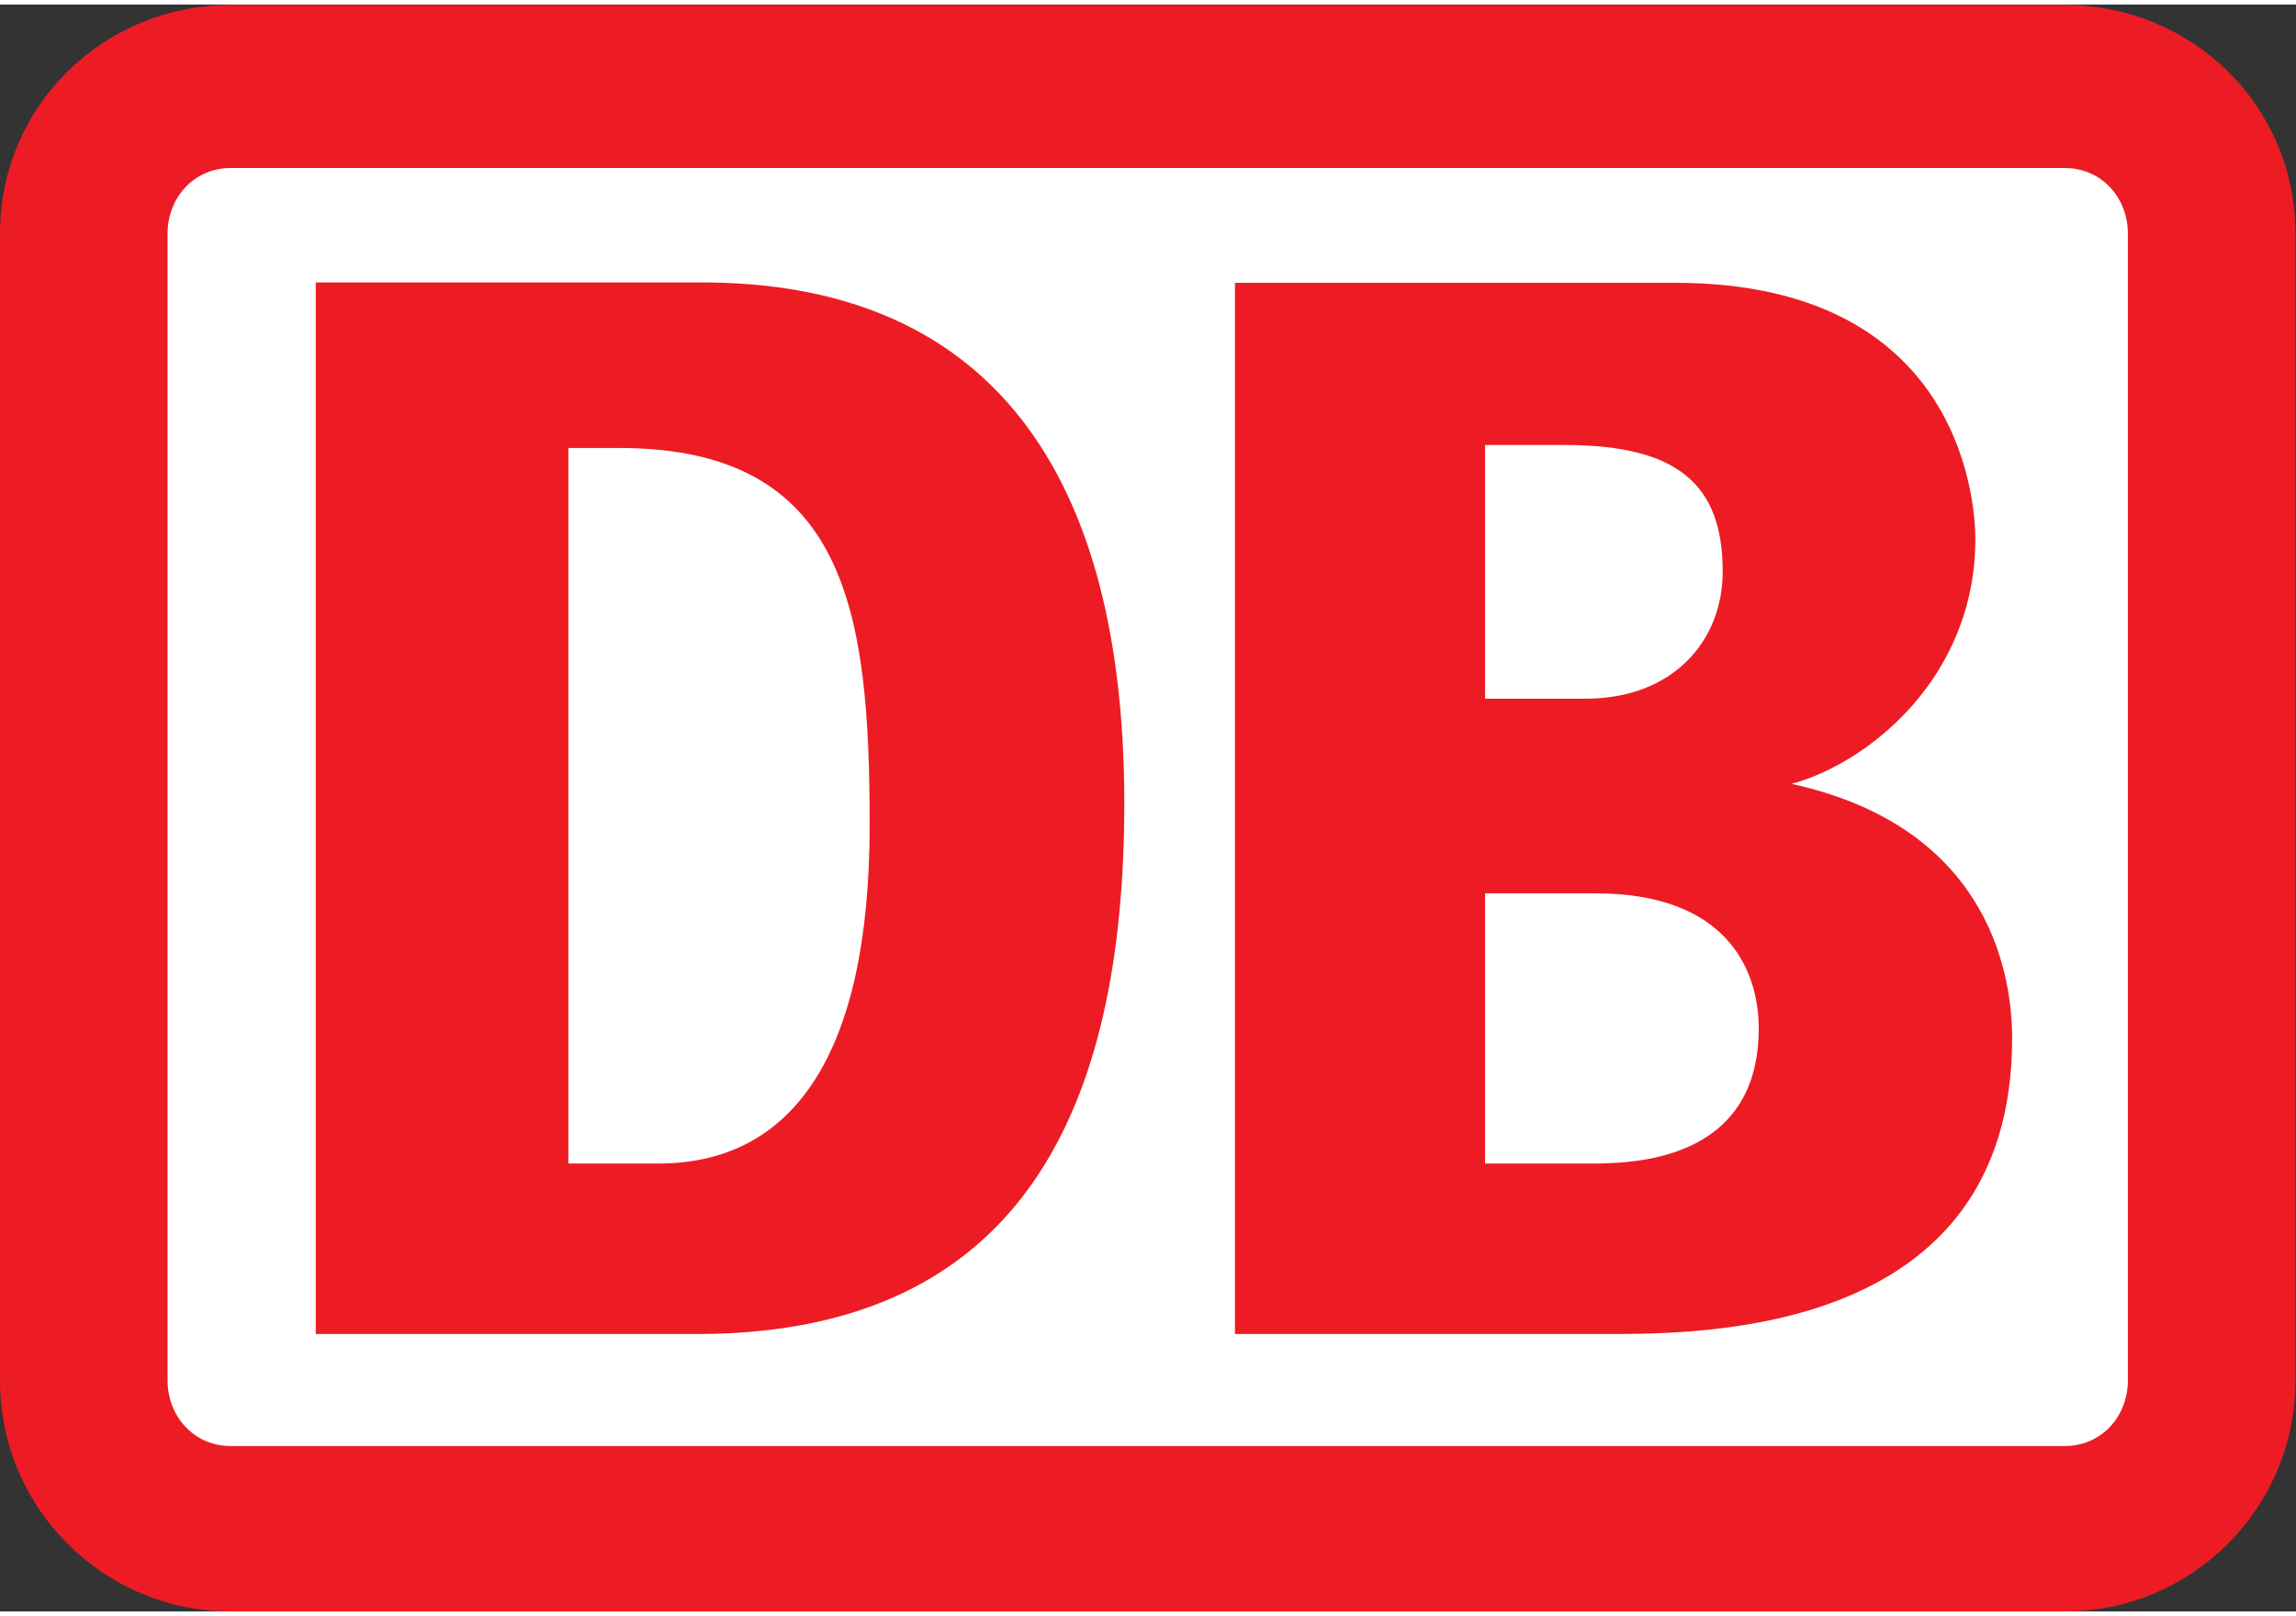
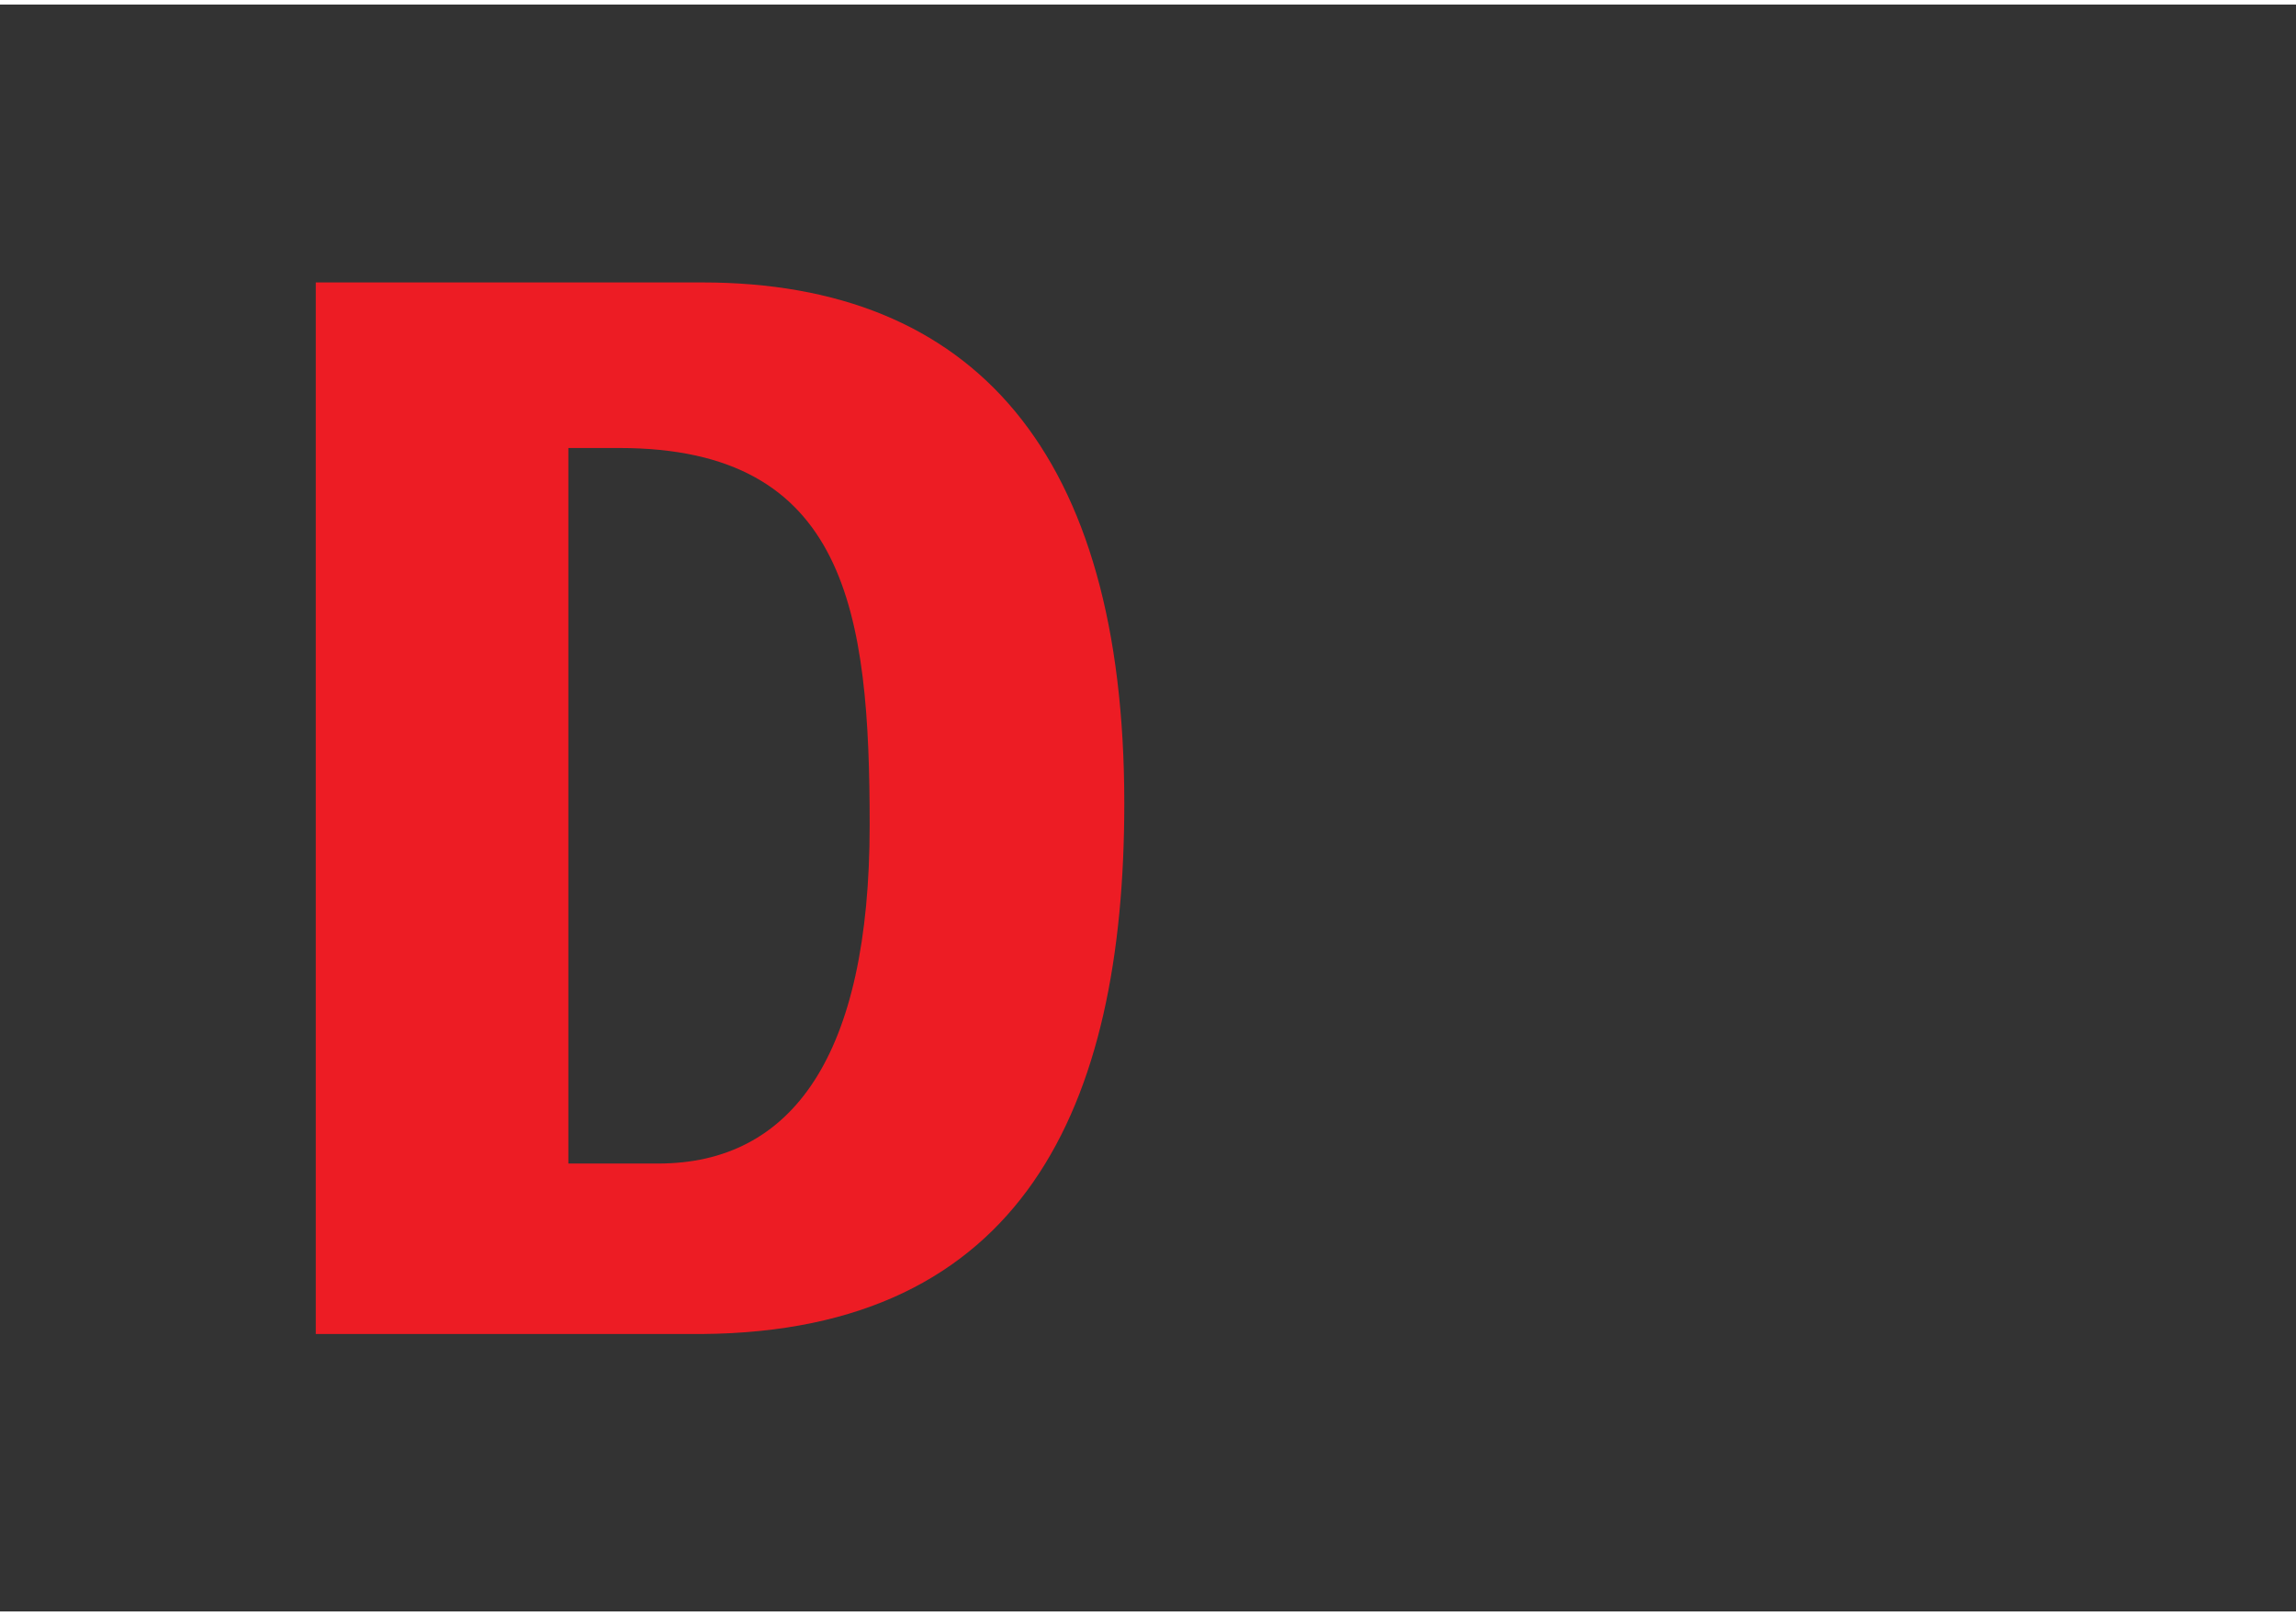
<svg xmlns="http://www.w3.org/2000/svg" viewBox="0 0 377.947 264.573" height="88" width="125" xml:space="preserve" id="svg2" version="1.1">
  <rect x="0" y="0" width="377.947" height="264.573" fill="#333333" stroke="none" />
  <defs id="defs6" />
  <g transform="matrix(1.333,0,0,-1.333,0,264.573)" id="g10">
    <g transform="scale(0.1)" id="g12">
-       <path id="path14" style="fill:#ed1c24;fill-opacity:1;fill-rule:nonzero;stroke:none" d="M 2549.78,1984.25 H 284.859 C 129.004,1984.25 0,1861.01 0,1701.73 V 285.555 C 0,126.277 129.004,0 284.859,0 H 2549.78 c 155.86,0 284.86,126.277 284.86,285.555 V 1701.73 c 0,159.28 -129,282.52 -284.86,282.52" />
-       <path id="path16" style="fill:#ffffff;fill-opacity:1;fill-rule:nonzero;stroke:none" d="m 2627.71,285.555 c 0,-45.117 -33.01,-81.25 -77.93,-81.25 H 284.859 c -44.921,0 -77.925,36.133 -77.925,81.25 V 1701.73 c 0,45.11 33.004,81.15 77.925,81.15 H 2549.78 c 44.92,0 77.93,-36.04 77.93,-81.15 V 285.555" />
-       <path id="path18" style="fill:#ed1c24;fill-opacity:1;fill-rule:nonzero;stroke:none" d="M 866.891,342.684 H 389.938 V 1641.57 h 476.953 c 335.939,0 521.489,-210.47 521.489,-643.386 0,-375.899 -125.59,-652.469 -521.489,-655.5 z m 207.029,628.449 c 0,261.627 -27.15,465.927 -308.982,465.927 H 701.855 V 553.242 h 110.934 c 165.039,0 261.131,132.235 261.131,417.891" />
-       <path id="path20" style="fill:#ed1c24;fill-opacity:1;fill-rule:nonzero;stroke:none" d="m 2212.23,1022.21 c 91.97,24.33 227.12,129.28 227.12,302.4 0,27.05 -5.66,316.49 -370.84,316.49 H 1525.04 V 342.684 h 459.16 c 121.6,0 500.57,0 500.57,365.175 0,91.243 -37.21,262.942 -272.54,314.351 z m -378.31,418.54 h 98.3 c 139.68,0 195.15,-48.75 195.15,-156.25 0,-85.42 -61.08,-157.11 -169.66,-157.11 h -123.79 z m 127.81,-887.508 h -127.81 v 333.762 h 136.31 c 162.06,0 201.61,-94.563 201.61,-166.899 0,-166.863 -160.63,-166.863 -210.11,-166.863" />
+       <path id="path18" style="fill:#ed1c24;fill-opacity:1;fill-rule:nonzero;stroke:none" d="M 866.891,342.684 H 389.938 V 1641.57 h 476.953 c 335.939,0 521.489,-210.47 521.489,-643.386 0,-375.899 -125.59,-652.469 -521.489,-655.5 m 207.029,628.449 c 0,261.627 -27.15,465.927 -308.982,465.927 H 701.855 V 553.242 h 110.934 c 165.039,0 261.131,132.235 261.131,417.891" />
    </g>
  </g>
</svg>